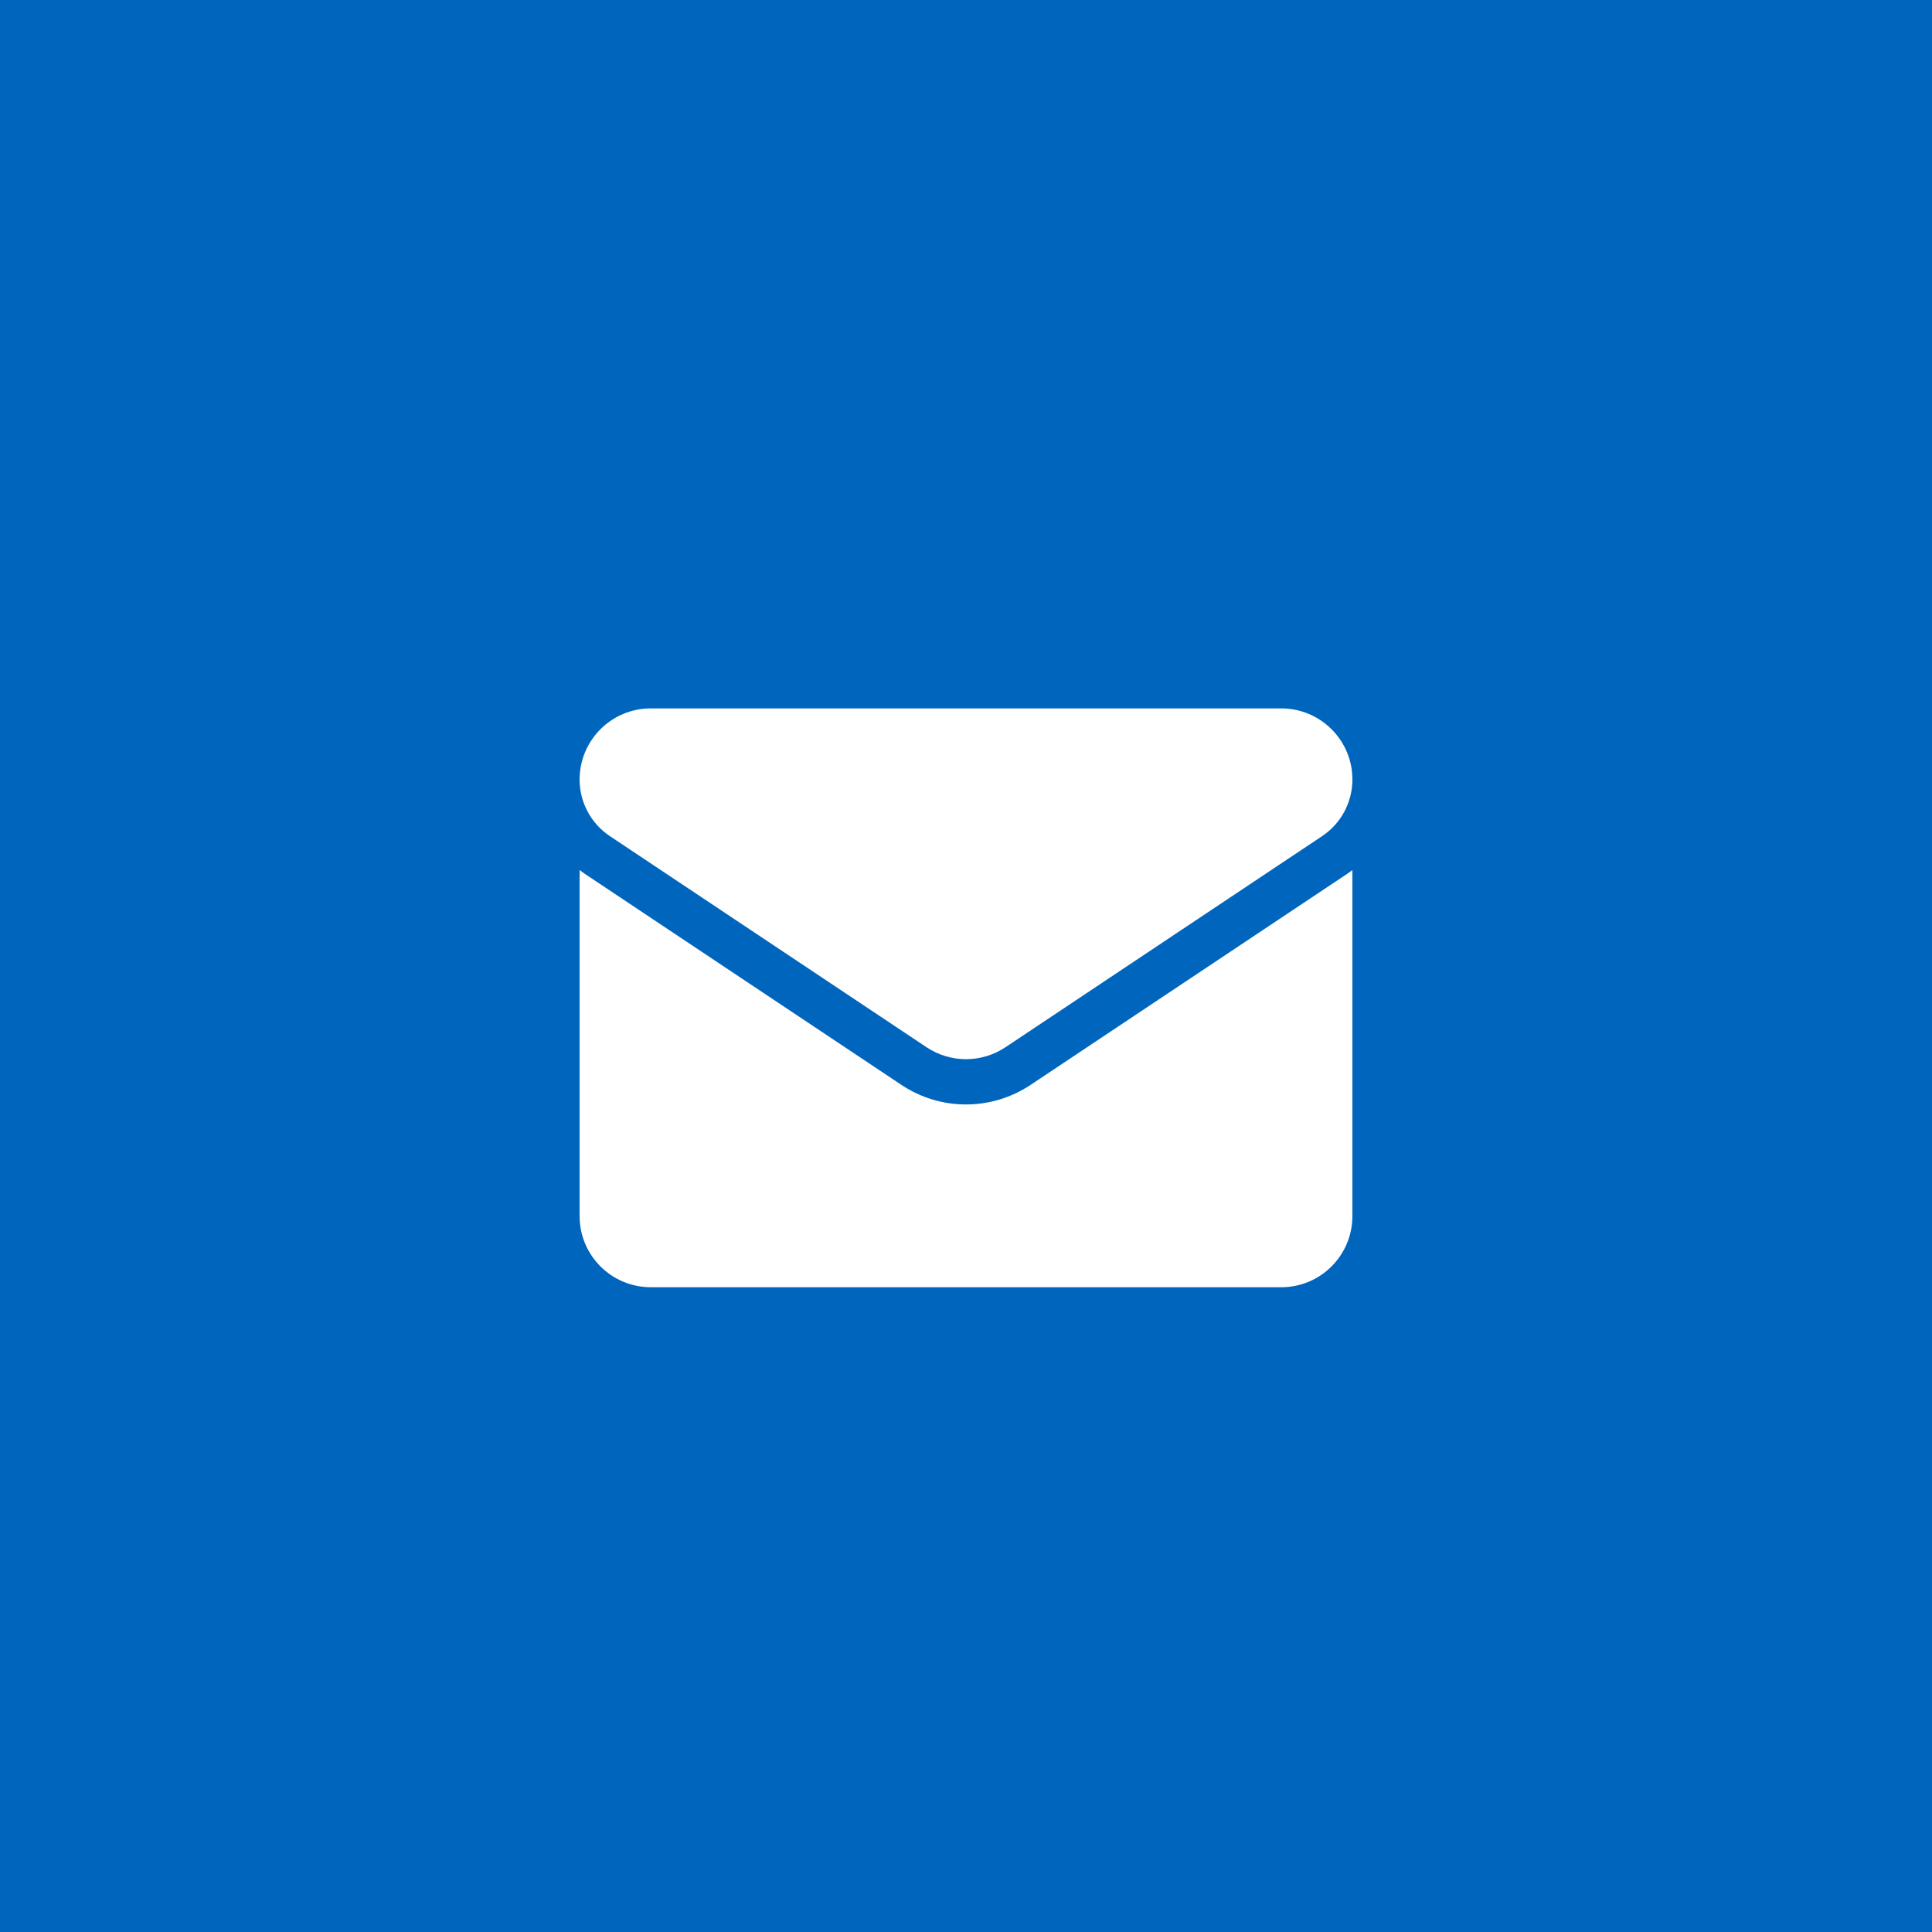
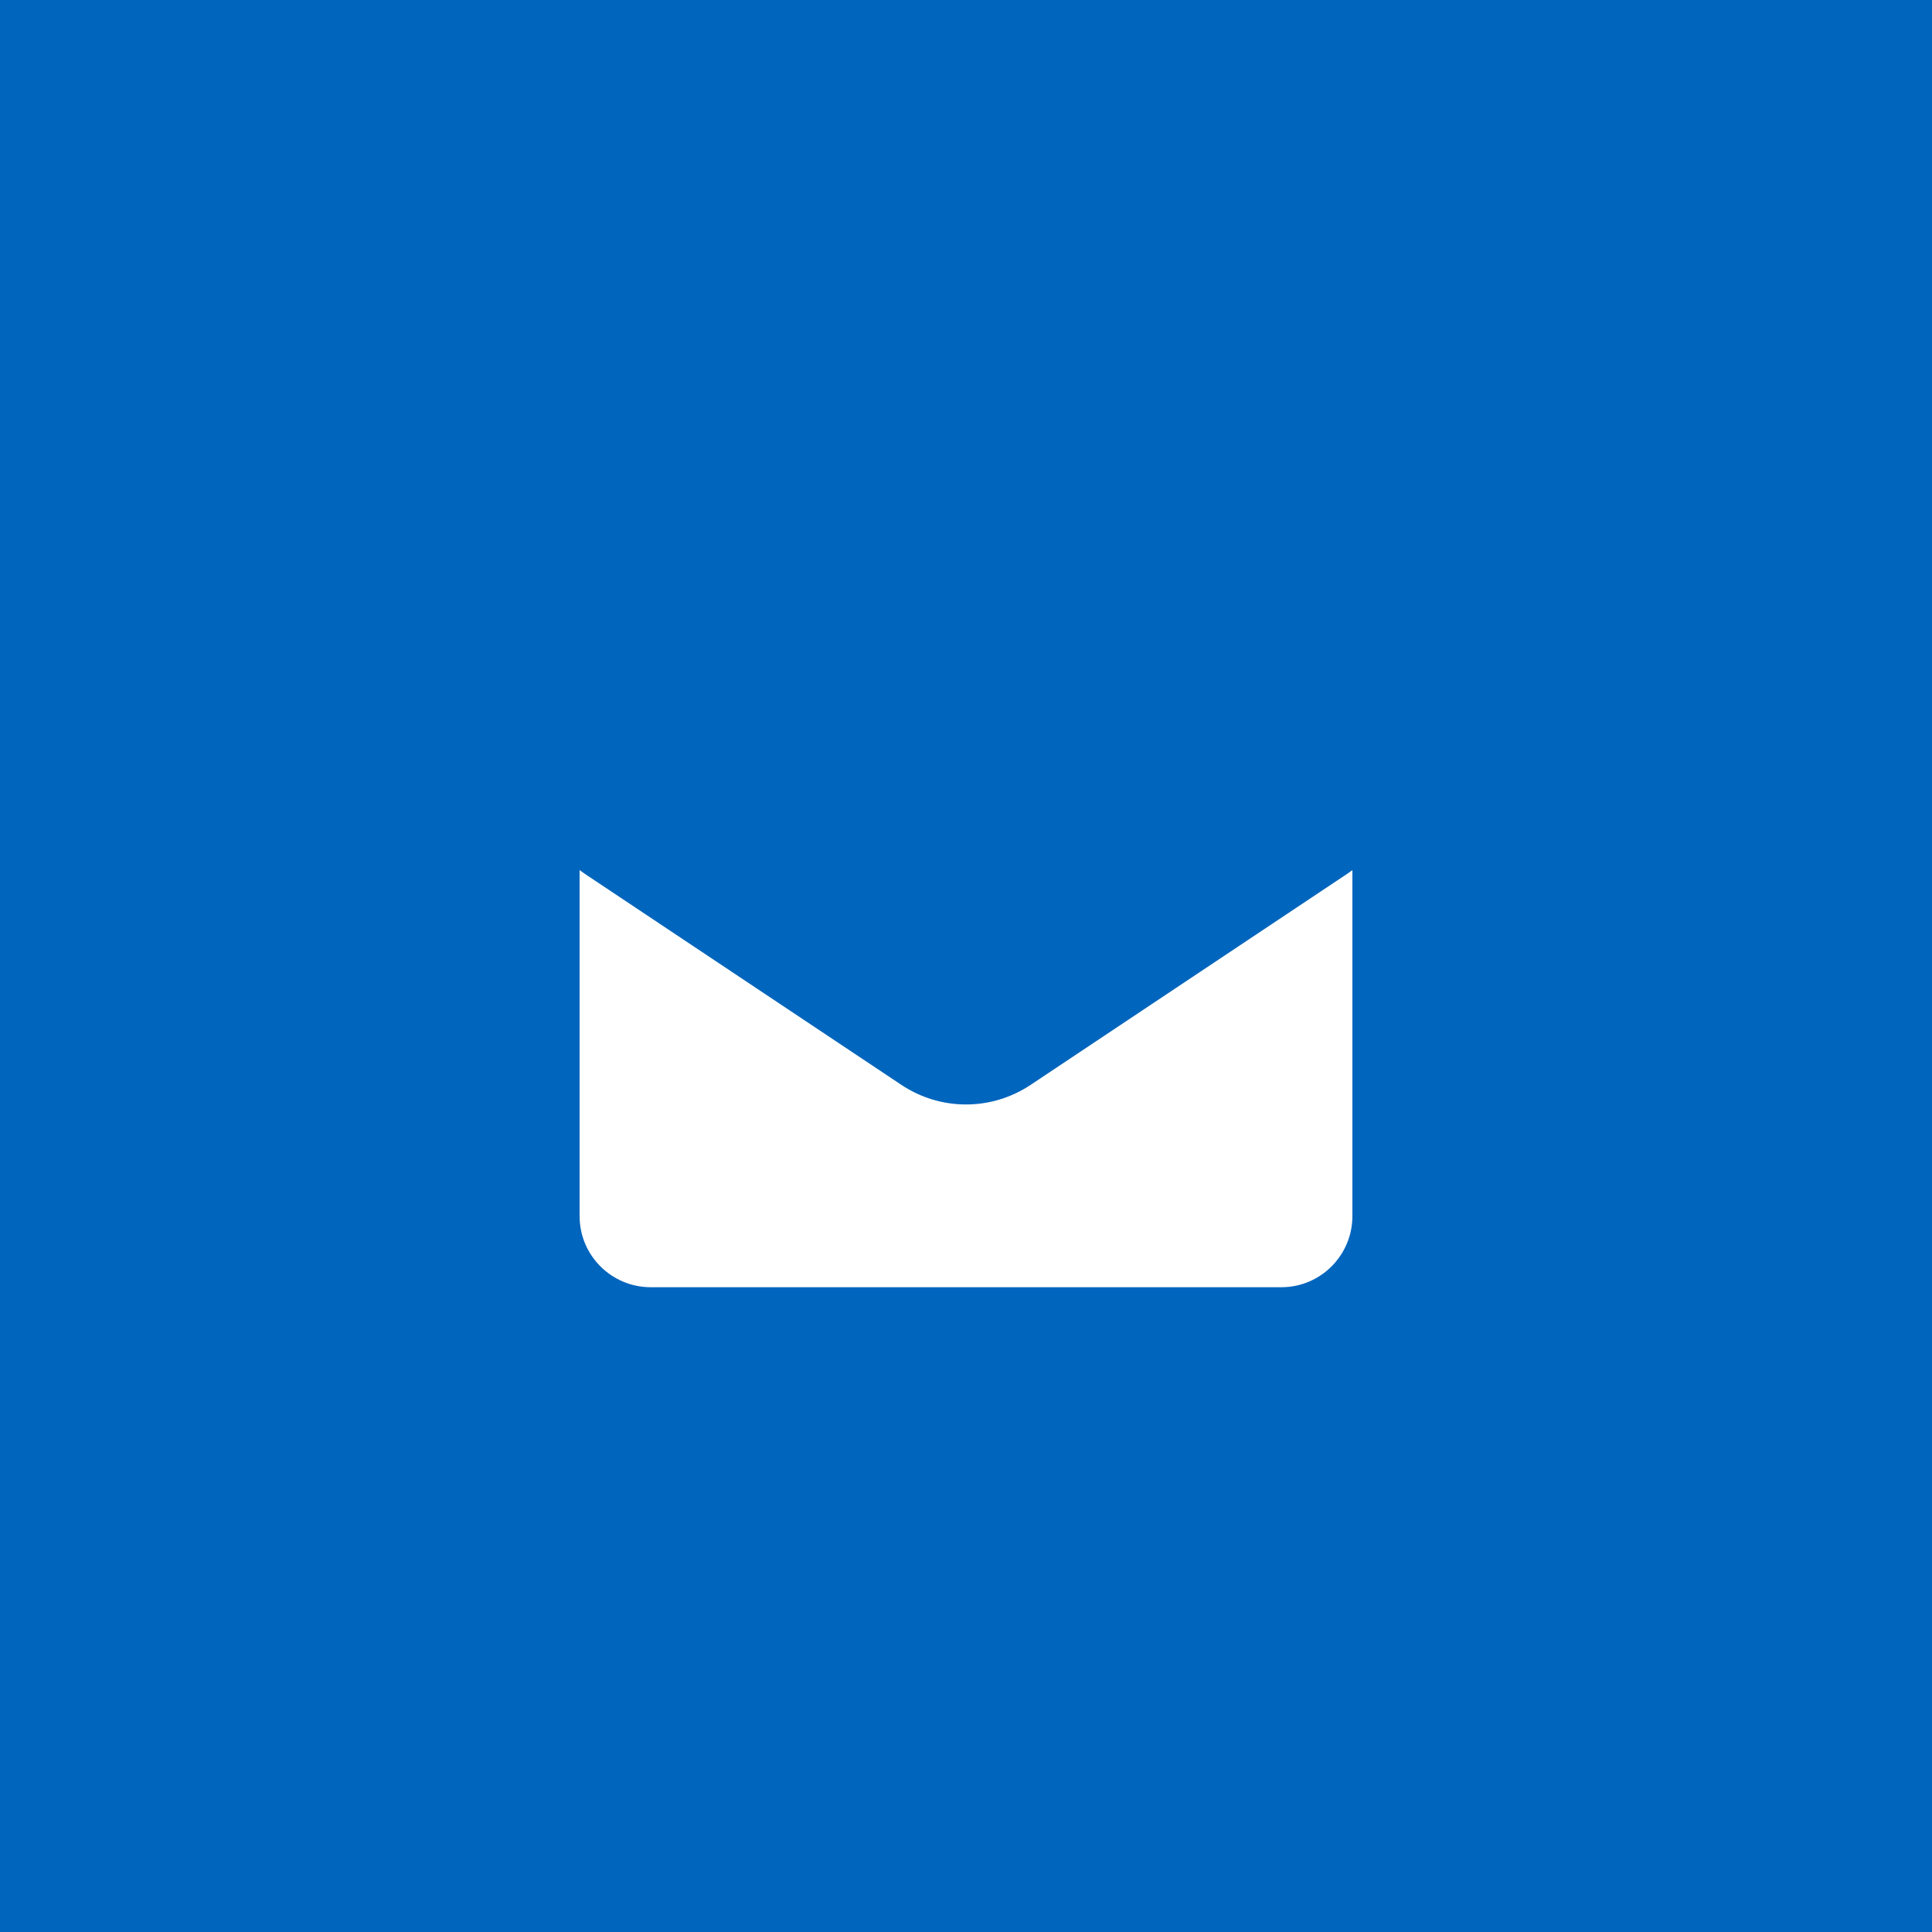
<svg xmlns="http://www.w3.org/2000/svg" width="30" height="30" viewBox="0 0 30 30" fill="none">
  <rect width="30" height="30" fill="#0065BD" />
  <path d="M16.003 16.846C15.704 17.045 15.357 17.15 15 17.15C14.643 17.15 14.296 17.045 13.997 16.846L9.08 13.568C9.053 13.55 9.026 13.53 9 13.511V18.883C9 19.499 9.5 19.988 10.105 19.988H19.895C20.511 19.988 21 19.488 21 18.883V13.511C20.974 13.53 20.947 13.55 20.92 13.568L16.003 16.846Z" fill="white" />
-   <path d="M9.47 12.983L14.387 16.261C14.573 16.385 14.787 16.447 15 16.447C15.213 16.447 15.427 16.385 15.613 16.261L20.53 12.983C20.824 12.787 21 12.458 21 12.104C21 11.495 20.505 11 19.896 11H10.104C9.495 11 9 11.495 9 12.105C9 12.458 9.176 12.787 9.47 12.983Z" fill="white" />
</svg>